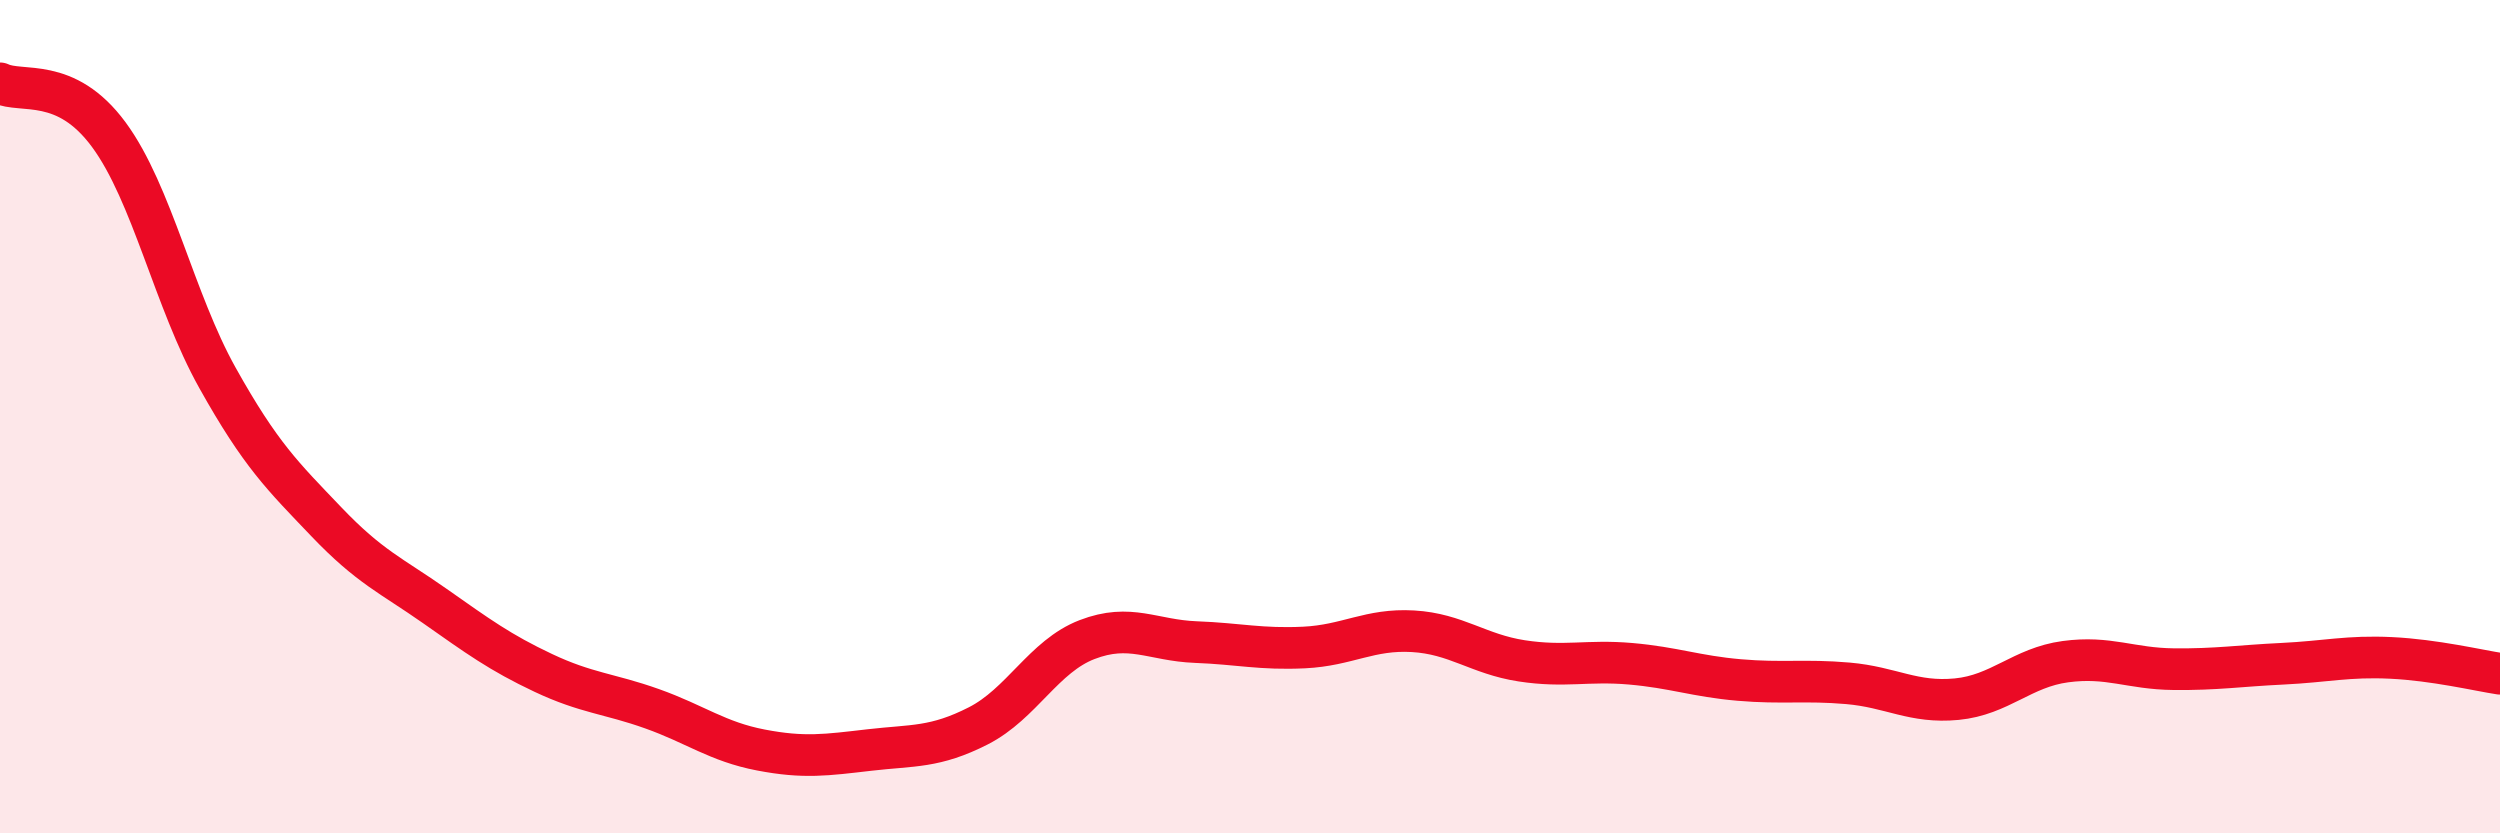
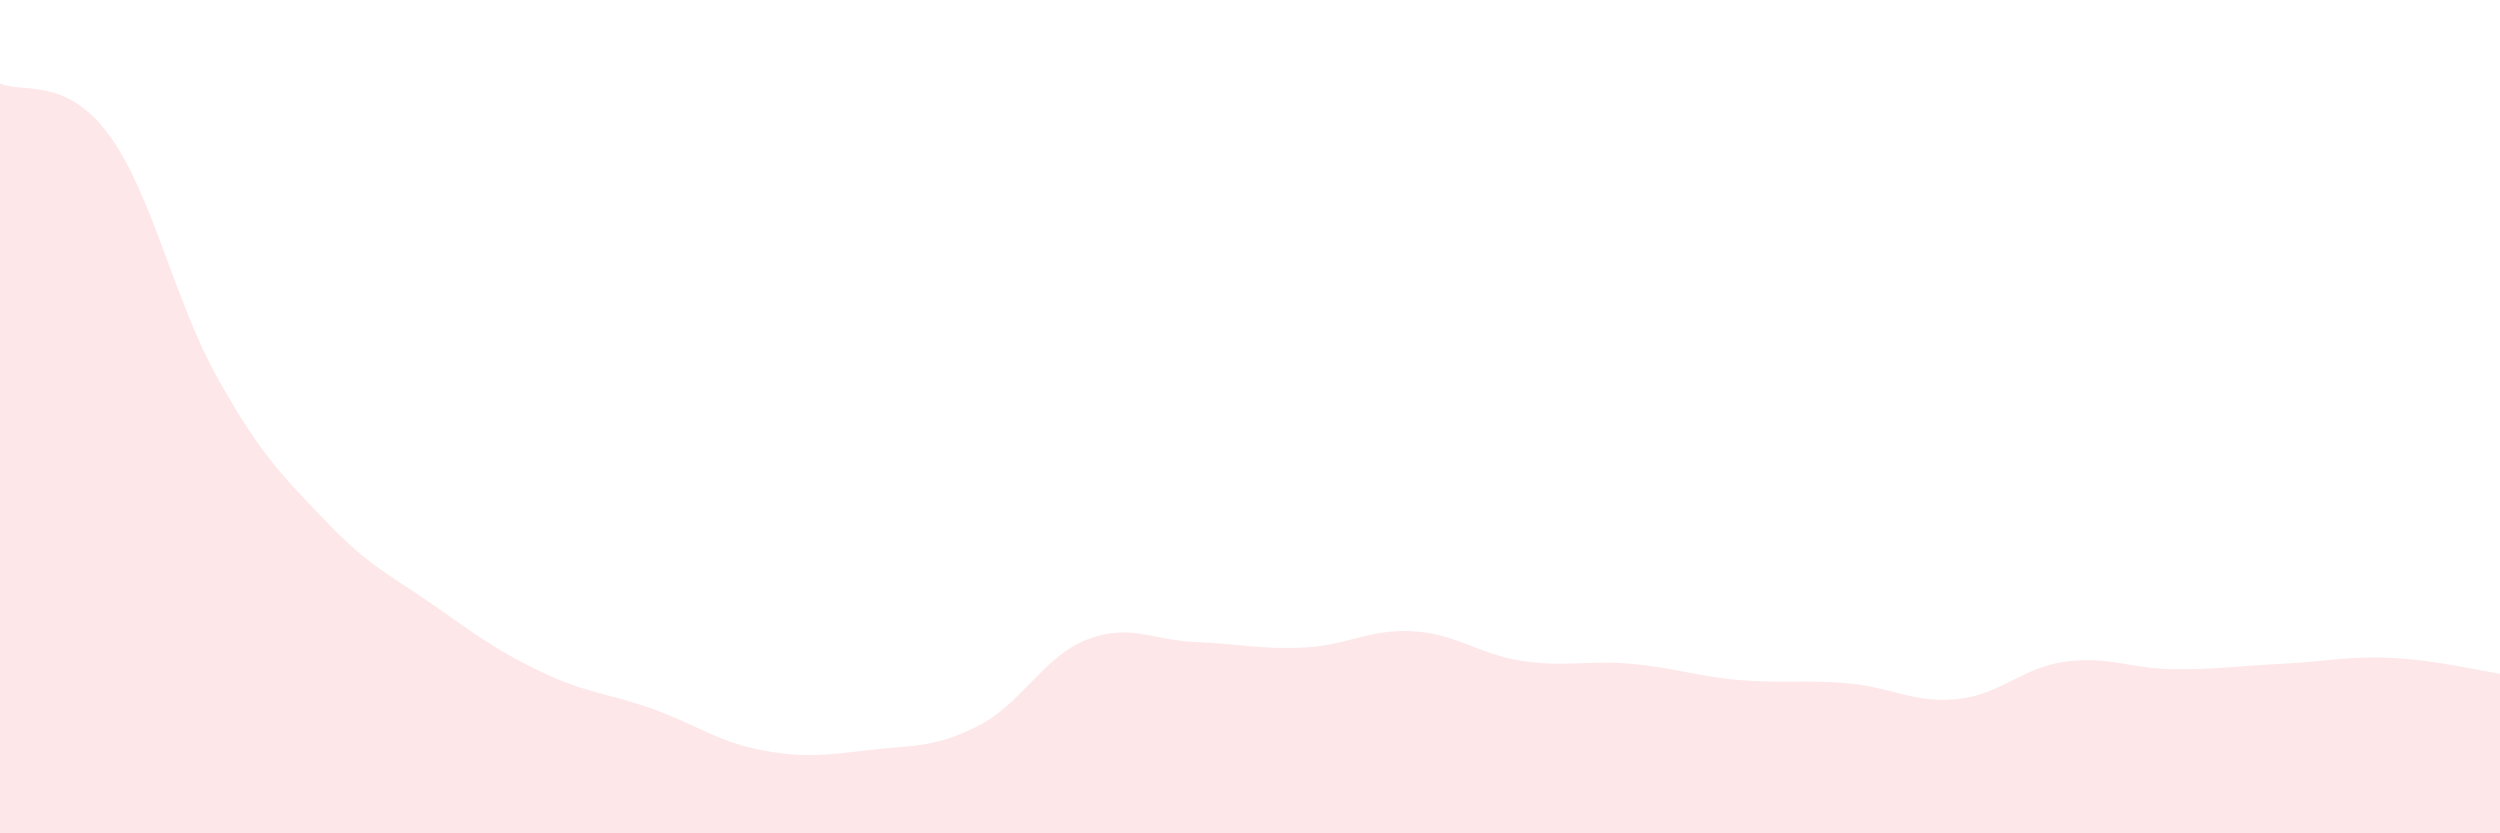
<svg xmlns="http://www.w3.org/2000/svg" width="60" height="20" viewBox="0 0 60 20">
  <path d="M 0,2 C 0.52,2.25 1.57,1.82 2.61,3.23 C 3.65,4.64 4.18,7.21 5.22,9.07 C 6.26,10.93 6.79,11.43 7.83,12.52 C 8.87,13.61 9.39,13.81 10.43,14.54 C 11.47,15.27 12,15.66 13.04,16.15 C 14.08,16.64 14.61,16.64 15.65,17.01 C 16.69,17.38 17.22,17.8 18.26,18 C 19.3,18.2 19.83,18.12 20.87,18 C 21.91,17.88 22.44,17.95 23.48,17.42 C 24.52,16.89 25.05,15.75 26.09,15.35 C 27.13,14.95 27.66,15.37 28.7,15.41 C 29.74,15.45 30.26,15.59 31.3,15.54 C 32.34,15.49 32.87,15.09 33.91,15.15 C 34.95,15.21 35.48,15.7 36.52,15.86 C 37.56,16.02 38.09,15.84 39.13,15.93 C 40.17,16.02 40.7,16.23 41.74,16.32 C 42.78,16.41 43.31,16.31 44.35,16.4 C 45.39,16.49 45.92,16.88 46.96,16.78 C 48,16.68 48.53,16.02 49.57,15.88 C 50.61,15.74 51.13,16.05 52.17,16.06 C 53.21,16.07 53.74,15.98 54.78,15.93 C 55.82,15.88 56.35,15.74 57.39,15.79 C 58.43,15.84 59.48,16.09 60,16.17L60 20L0 20Z" fill="#EB0A25" opacity="0.1" stroke-linecap="round" stroke-linejoin="round" />
-   <path d="M 0,2 C 0.52,2.25 1.57,1.82 2.61,3.23 C 3.65,4.64 4.18,7.21 5.22,9.07 C 6.26,10.93 6.79,11.43 7.83,12.52 C 8.87,13.61 9.39,13.81 10.43,14.54 C 11.47,15.27 12,15.66 13.04,16.15 C 14.08,16.64 14.61,16.64 15.65,17.01 C 16.69,17.38 17.22,17.8 18.26,18 C 19.3,18.2 19.83,18.12 20.87,18 C 21.91,17.88 22.44,17.95 23.48,17.42 C 24.52,16.89 25.05,15.75 26.09,15.35 C 27.13,14.95 27.66,15.37 28.7,15.41 C 29.74,15.45 30.26,15.59 31.3,15.54 C 32.34,15.49 32.87,15.09 33.91,15.15 C 34.95,15.21 35.48,15.7 36.52,15.86 C 37.56,16.02 38.09,15.84 39.13,15.93 C 40.17,16.02 40.7,16.23 41.74,16.32 C 42.78,16.41 43.31,16.31 44.35,16.4 C 45.39,16.49 45.92,16.88 46.96,16.78 C 48,16.68 48.53,16.02 49.57,15.88 C 50.61,15.74 51.13,16.05 52.17,16.06 C 53.21,16.07 53.74,15.98 54.78,15.93 C 55.82,15.88 56.35,15.74 57.39,15.79 C 58.43,15.84 59.48,16.09 60,16.17" stroke="#EB0A25" stroke-width="1" fill="none" stroke-linecap="round" stroke-linejoin="round" />
</svg>